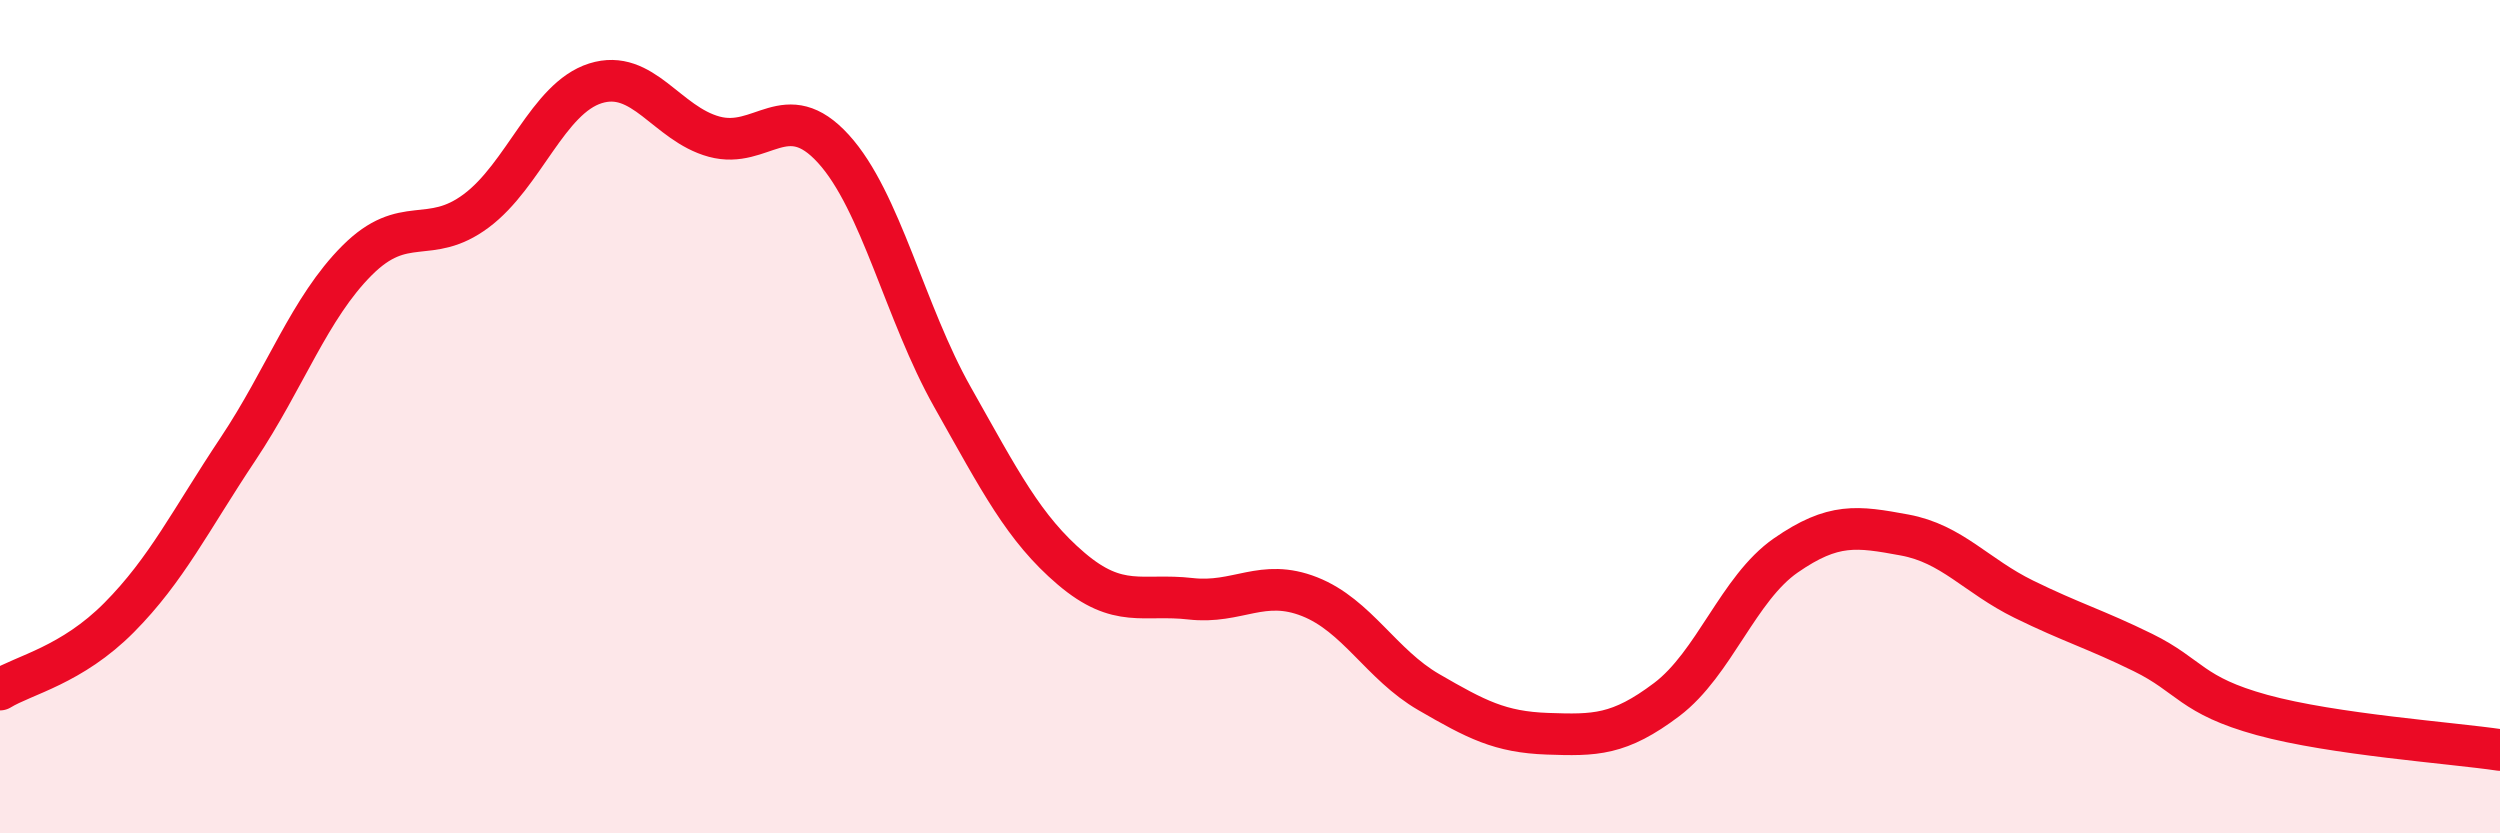
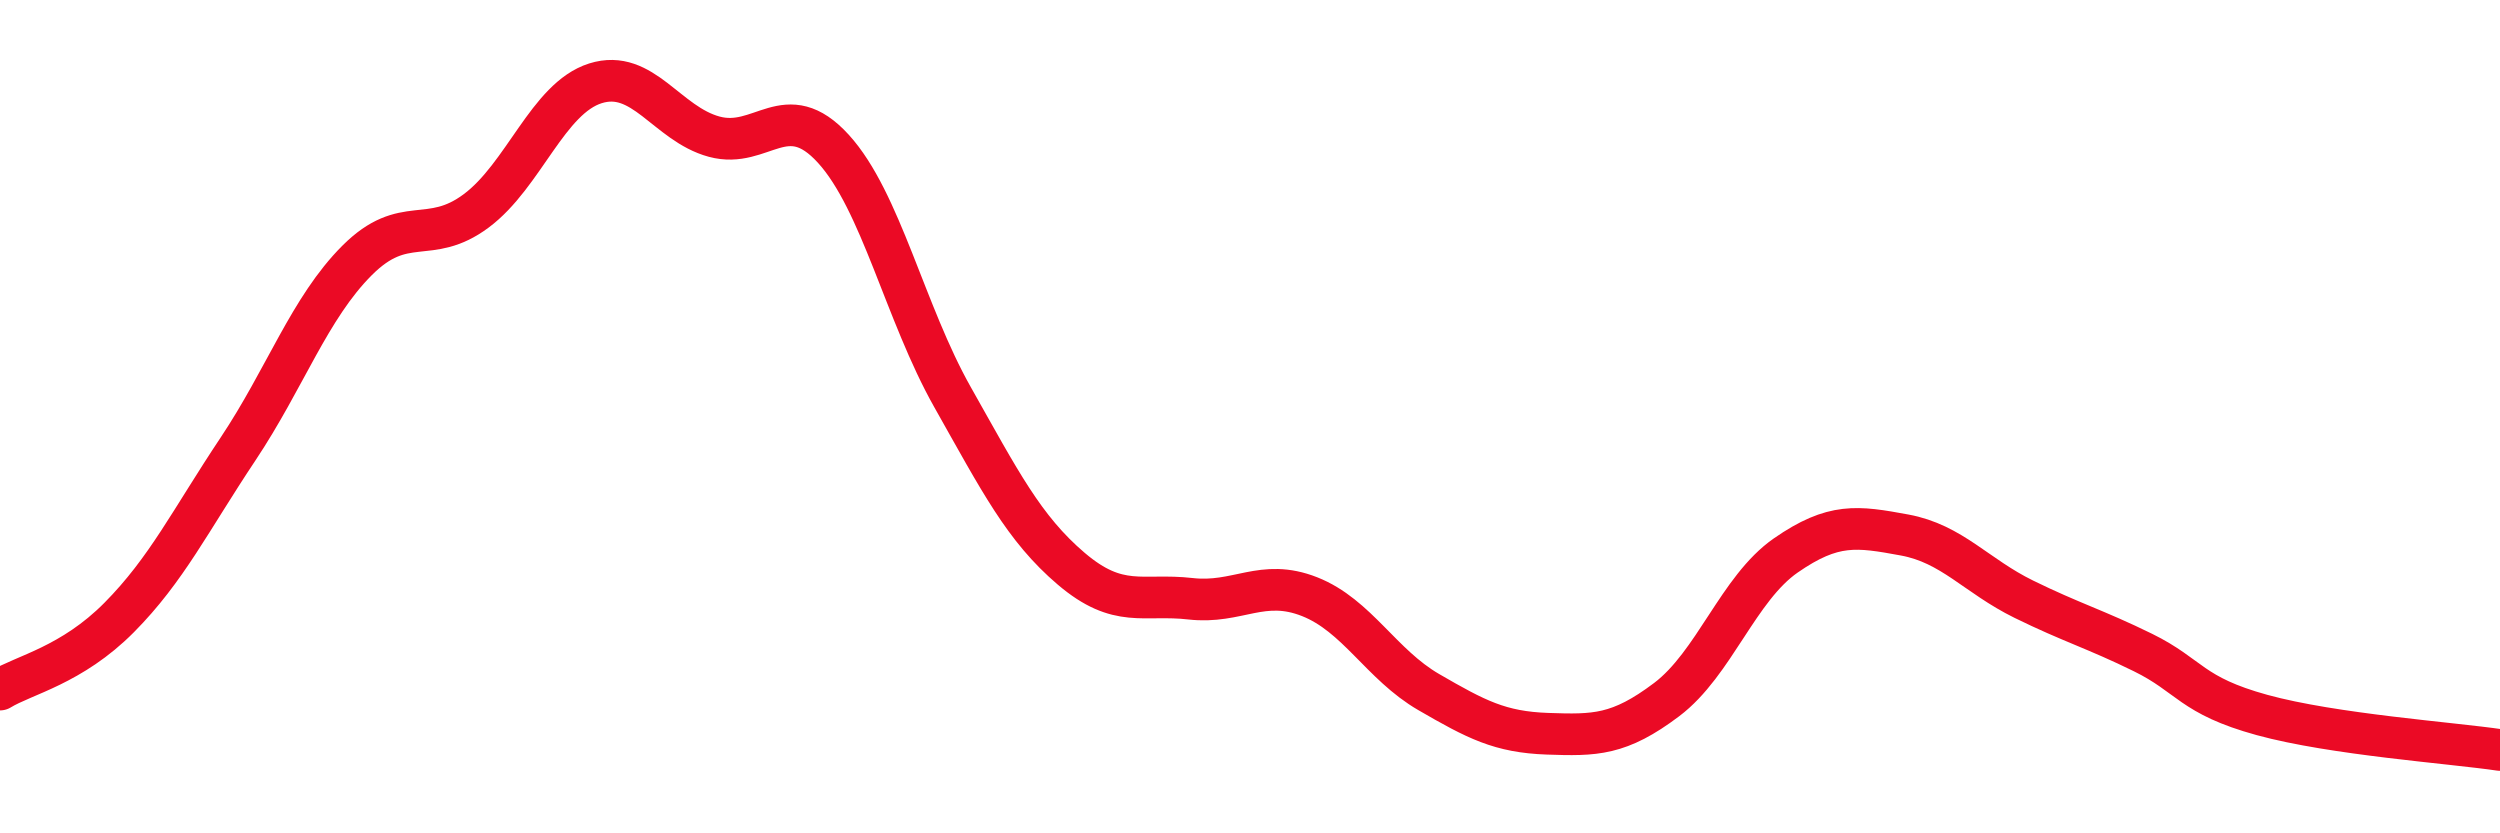
<svg xmlns="http://www.w3.org/2000/svg" width="60" height="20" viewBox="0 0 60 20">
-   <path d="M 0,16.55 C 0.57,16.2 1.72,15.97 2.86,14.82 C 4,13.67 4.57,12.49 5.71,10.78 C 6.85,9.07 7.43,7.39 8.57,6.25 C 9.71,5.11 10.29,5.91 11.43,5.06 C 12.57,4.21 13.15,2.36 14.29,2 C 15.43,1.64 16,2.97 17.14,3.28 C 18.28,3.59 18.86,2.32 20,3.57 C 21.14,4.82 21.72,7.51 22.86,9.53 C 24,11.55 24.57,12.68 25.71,13.65 C 26.85,14.62 27.43,14.24 28.57,14.37 C 29.71,14.5 30.29,13.87 31.43,14.32 C 32.57,14.77 33.15,15.95 34.29,16.61 C 35.43,17.27 36,17.57 37.14,17.61 C 38.28,17.65 38.86,17.65 40,16.79 C 41.14,15.93 41.72,14.12 42.86,13.33 C 44,12.54 44.57,12.63 45.71,12.84 C 46.85,13.05 47.43,13.82 48.57,14.38 C 49.71,14.94 50.29,15.1 51.43,15.66 C 52.57,16.22 52.58,16.69 54.29,17.16 C 56,17.63 58.86,17.83 60,18L60 20L0 20Z" fill="#EB0A25" opacity="0.1" stroke-linecap="round" stroke-linejoin="round" />
  <path d="M 0,16.55 C 0.57,16.2 1.72,15.97 2.86,14.82 C 4,13.67 4.57,12.49 5.71,10.78 C 6.85,9.07 7.43,7.39 8.57,6.25 C 9.71,5.11 10.29,5.91 11.43,5.06 C 12.57,4.21 13.15,2.36 14.29,2 C 15.43,1.64 16,2.97 17.14,3.28 C 18.28,3.59 18.86,2.32 20,3.57 C 21.14,4.82 21.72,7.51 22.86,9.53 C 24,11.55 24.57,12.68 25.71,13.65 C 26.85,14.62 27.43,14.24 28.57,14.37 C 29.71,14.5 30.29,13.87 31.43,14.32 C 32.57,14.77 33.15,15.95 34.29,16.61 C 35.43,17.27 36,17.57 37.14,17.61 C 38.28,17.65 38.86,17.65 40,16.79 C 41.14,15.93 41.72,14.12 42.86,13.33 C 44,12.54 44.57,12.63 45.71,12.84 C 46.85,13.05 47.43,13.82 48.57,14.38 C 49.71,14.94 50.29,15.1 51.43,15.66 C 52.57,16.22 52.58,16.69 54.29,17.16 C 56,17.63 58.86,17.83 60,18" stroke="#EB0A25" stroke-width="1" fill="none" stroke-linecap="round" stroke-linejoin="round" />
</svg>